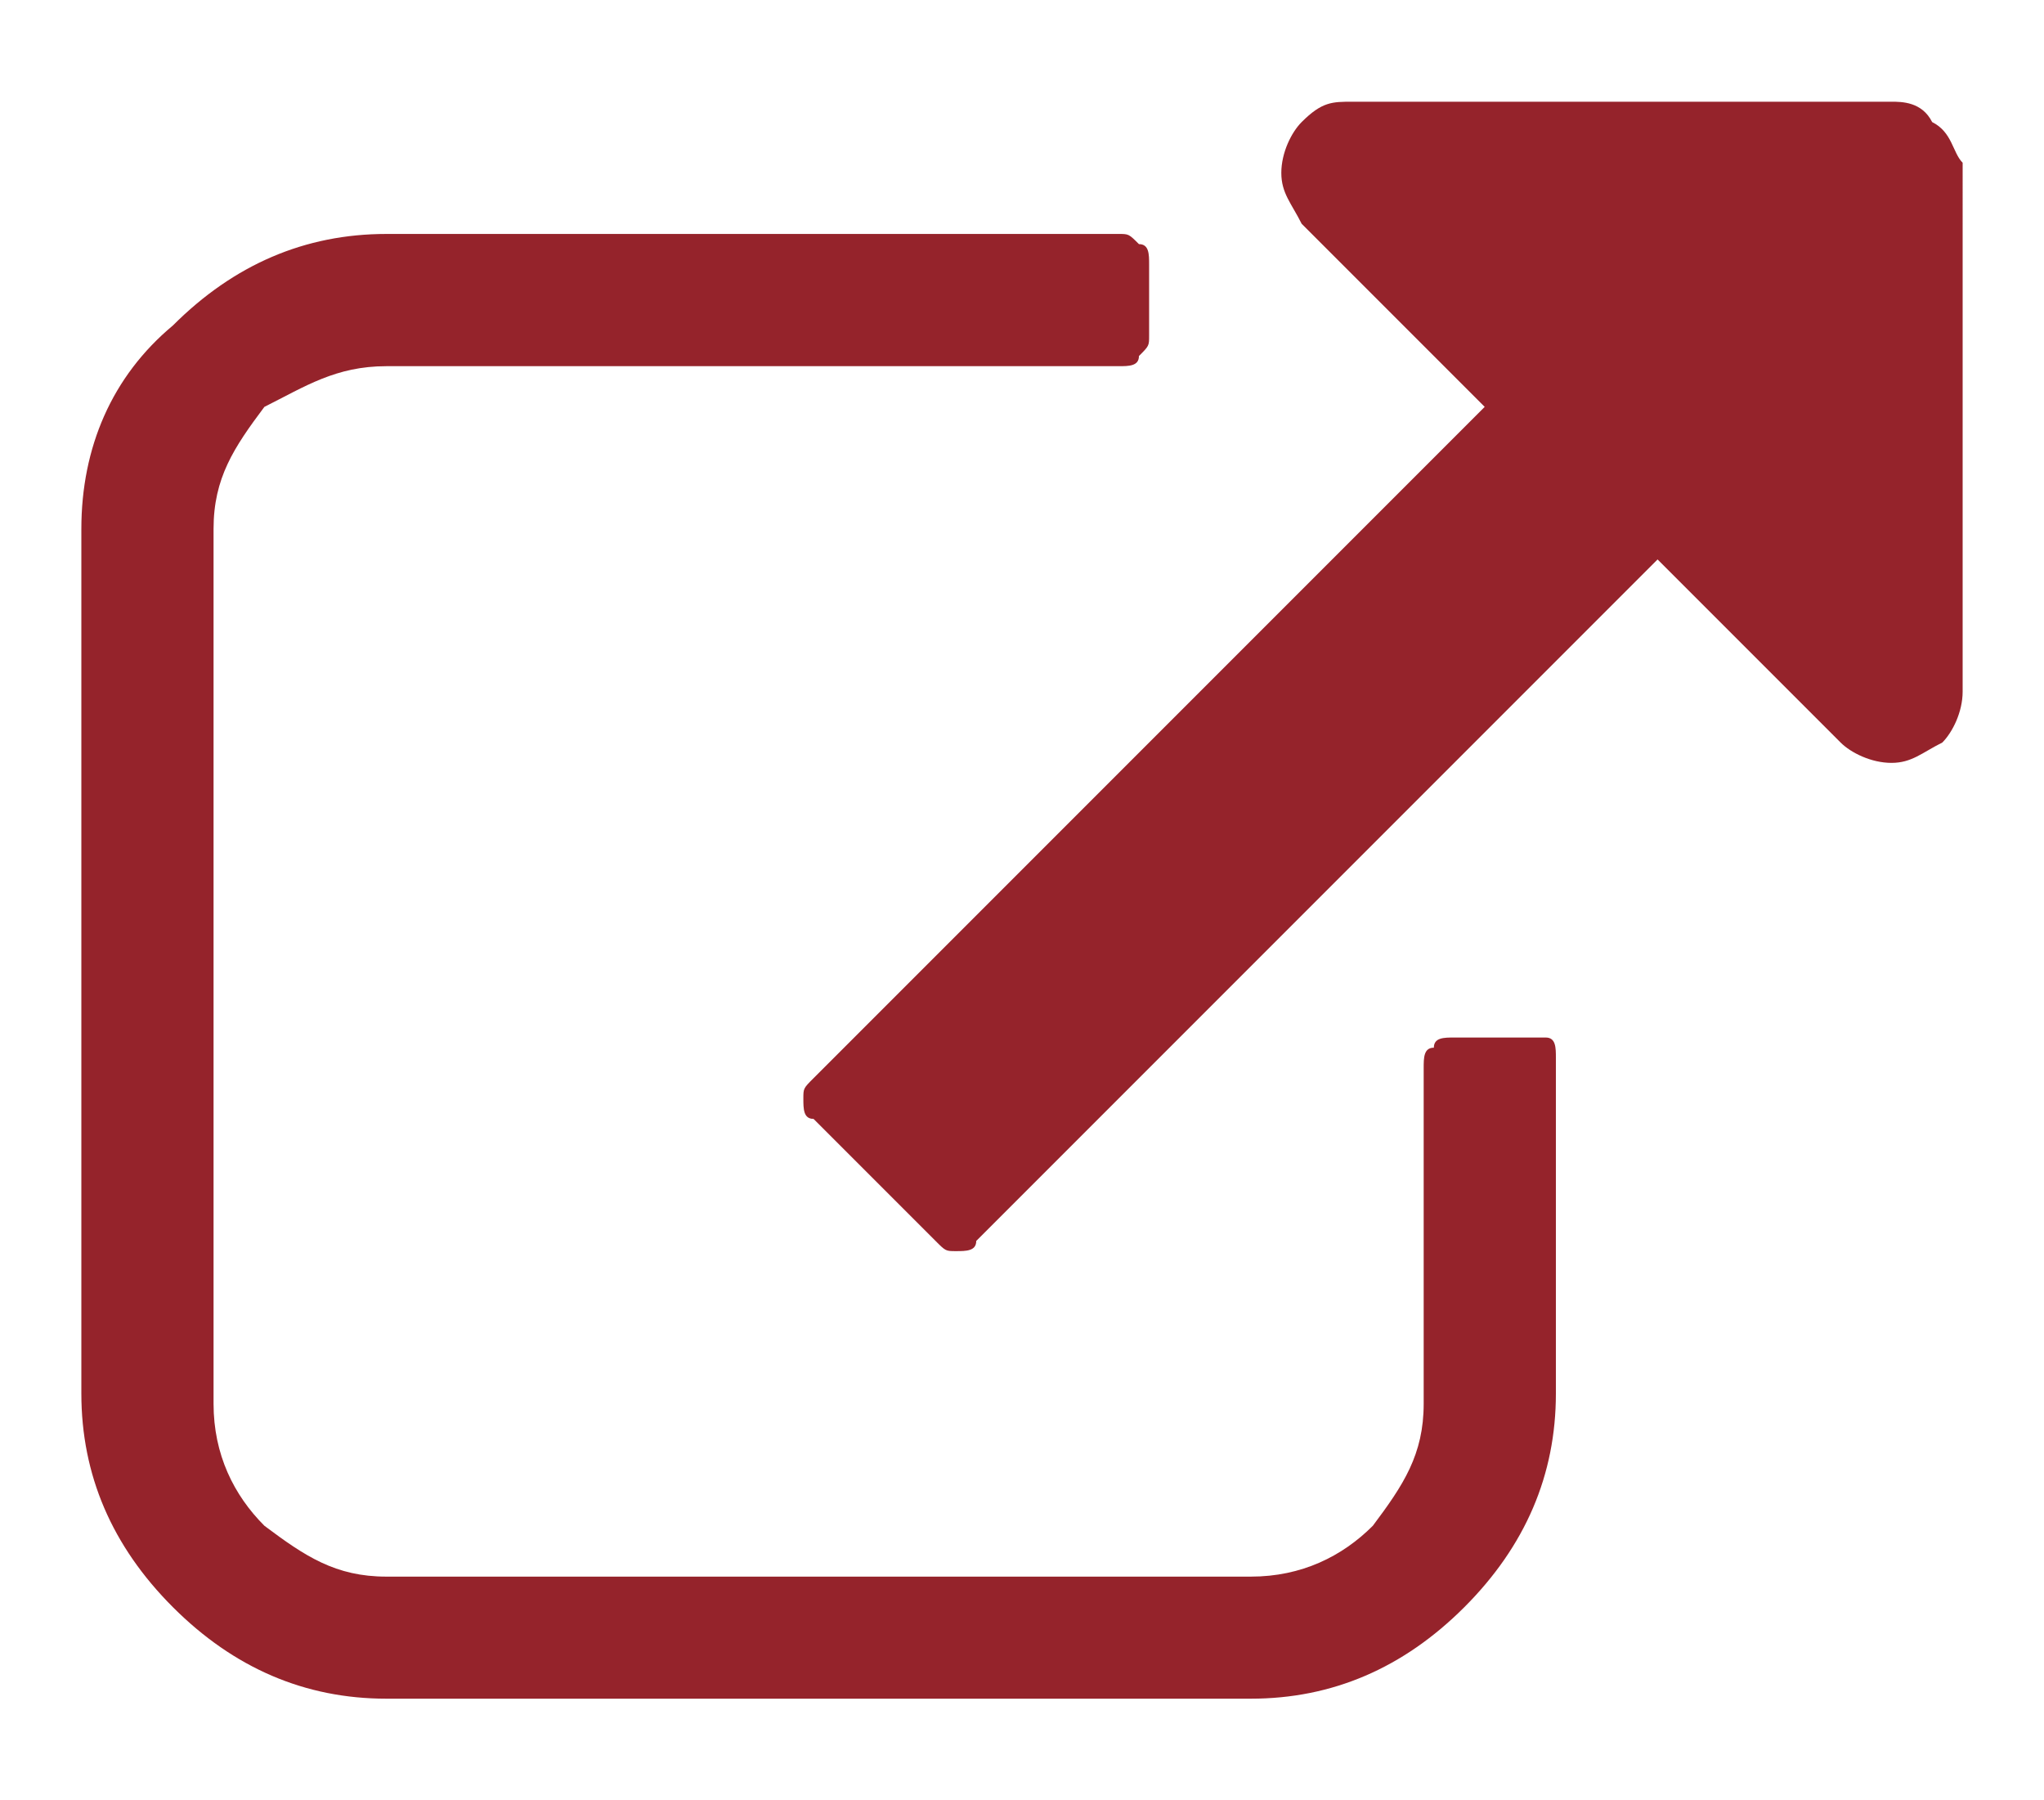
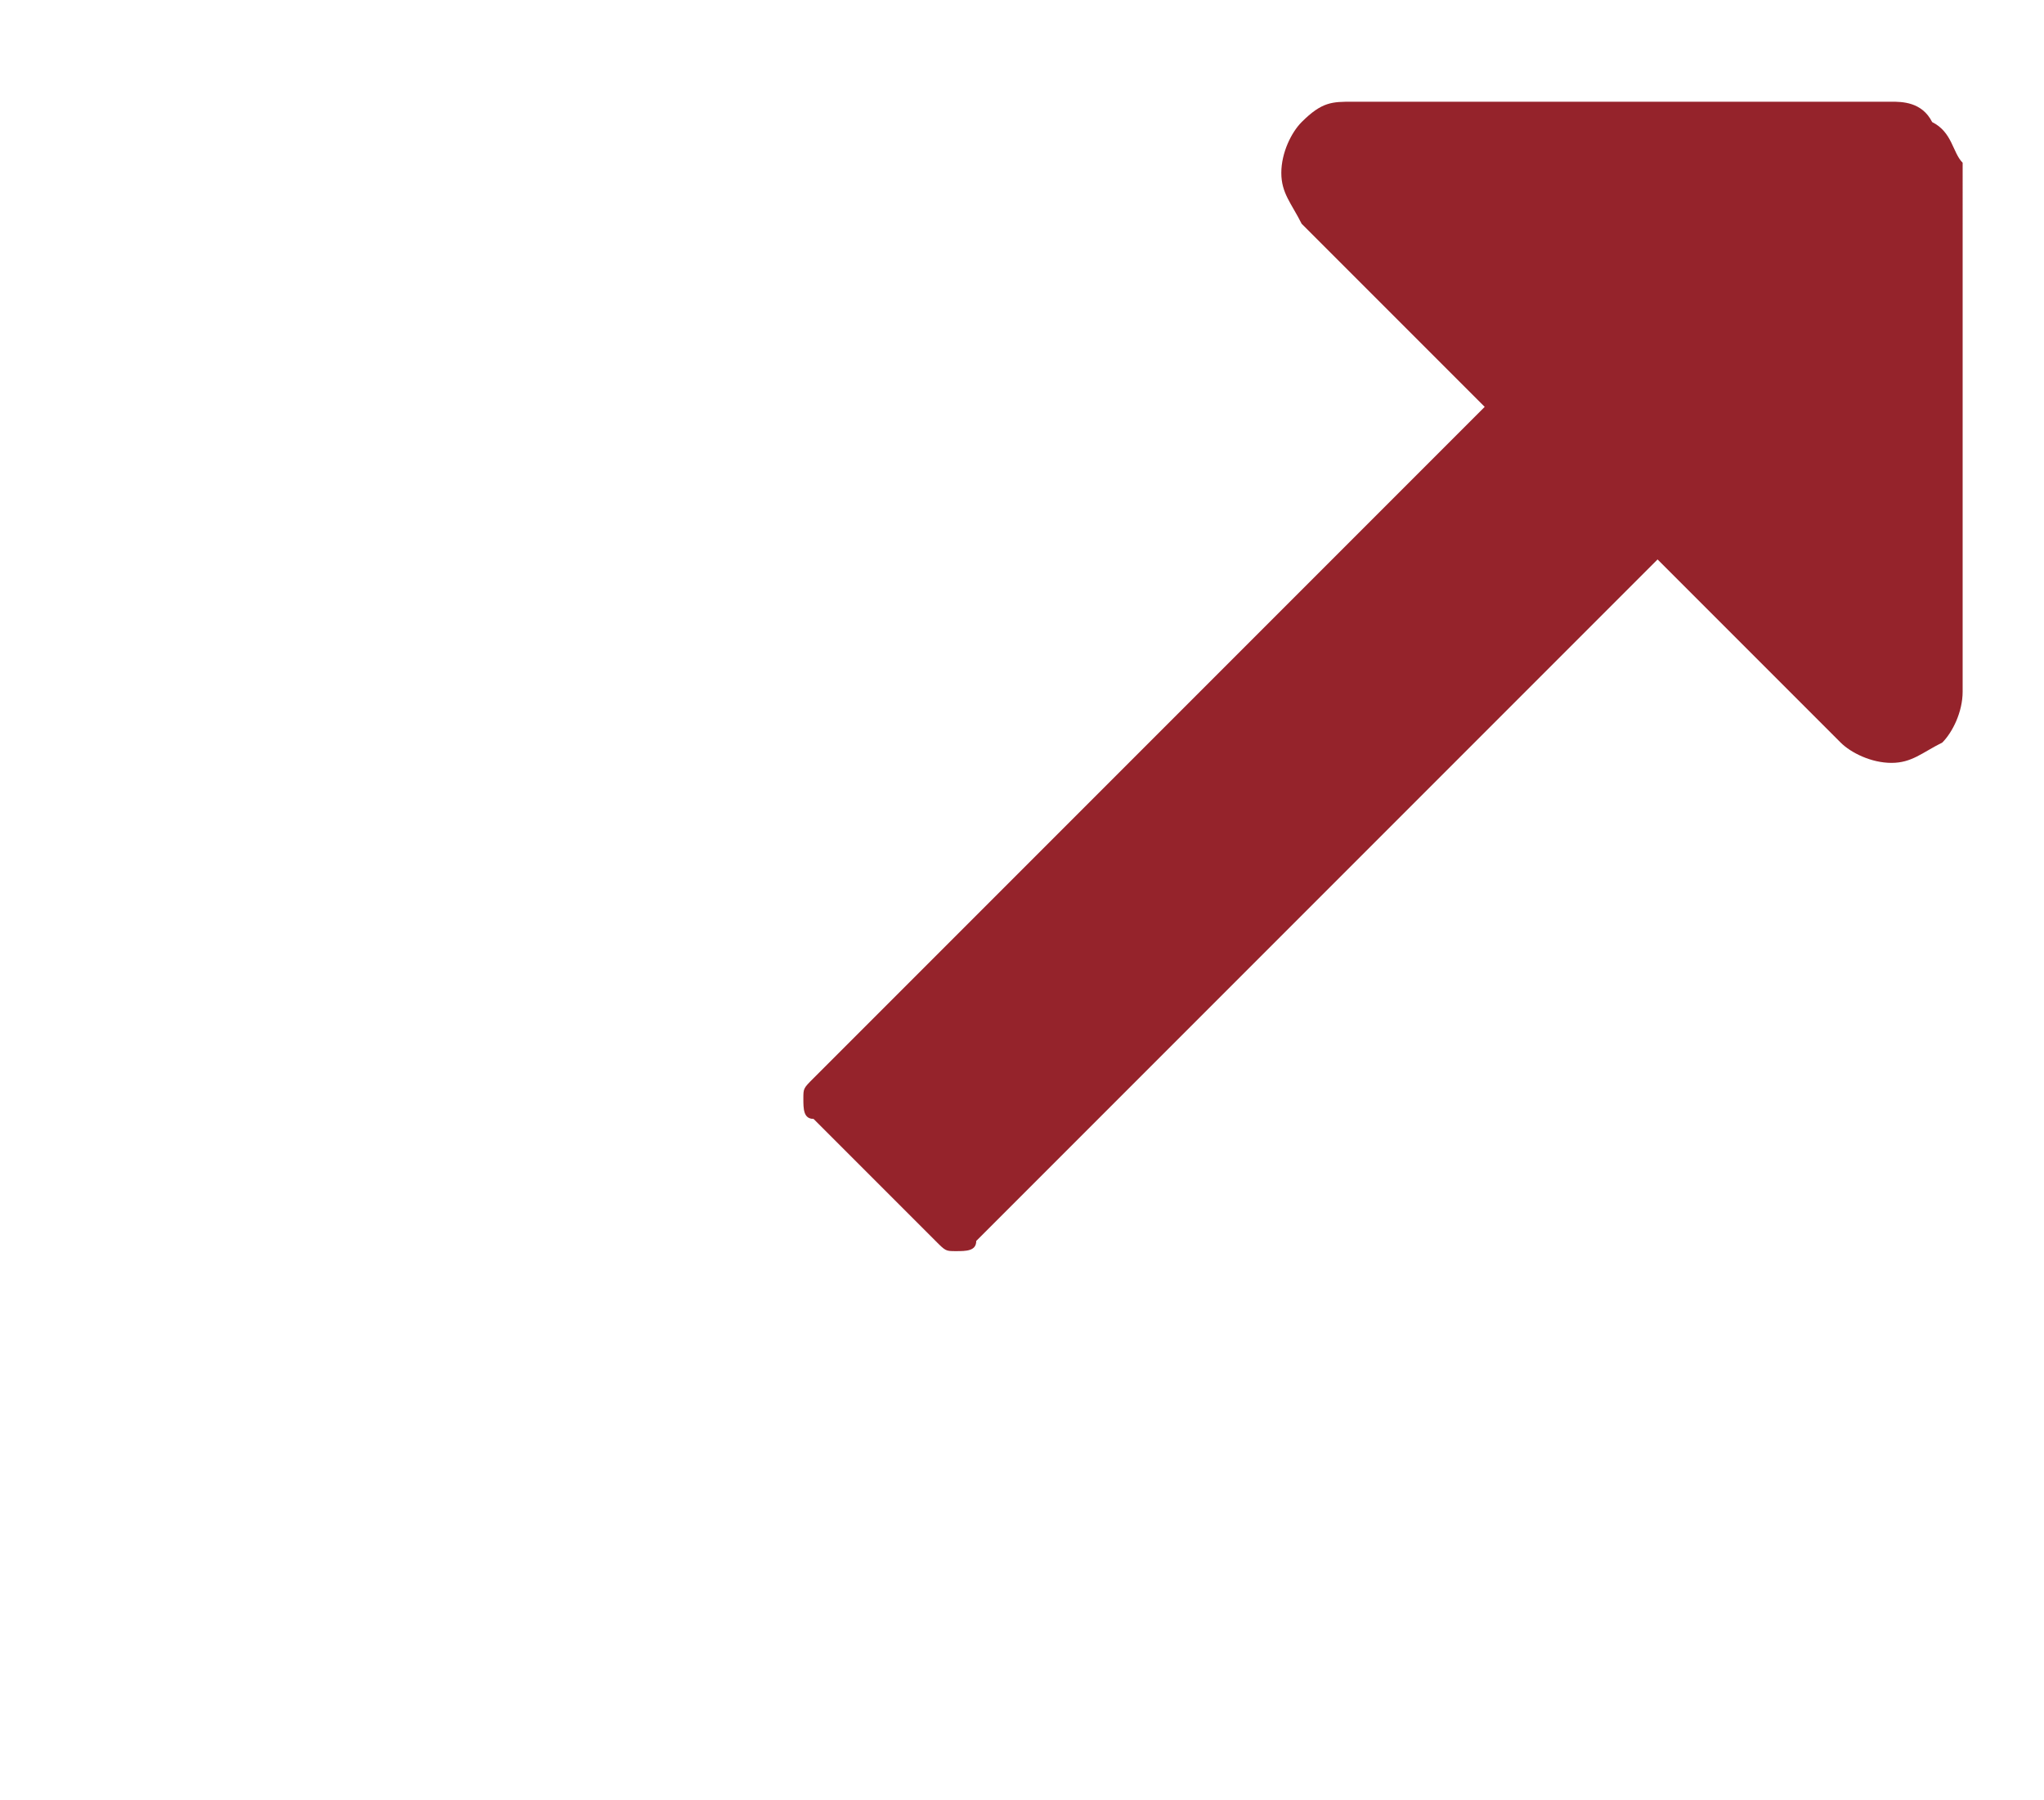
<svg xmlns="http://www.w3.org/2000/svg" version="1.1" id="Capa_1" x="0px" y="0px" viewBox="0 0 20.1 17.7" style="enable-background:new 0 0 20.1 17.7;" xml:space="preserve">
  <style type="text/css">
	.st0{fill:#95232B;}
</style>
  <g>
    <g>
-       <path class="st0" d="M15,10.2h-0.7c-0.1,0-0.2,0-0.2,0.1C14,10.3,14,10.4,14,10.5v3.3c0,0.5-0.2,0.8-0.5,1.2    c-0.3,0.3-0.7,0.5-1.2,0.5H3.8c-0.5,0-0.8-0.2-1.2-0.5c-0.3-0.3-0.5-0.7-0.5-1.2V5.2c0-0.5,0.2-0.8,0.5-1.2C3,3.8,3.3,3.6,3.8,3.6    H11c0.1,0,0.2,0,0.2-0.1c0.1-0.1,0.1-0.1,0.1-0.2V2.6c0-0.1,0-0.2-0.1-0.2c-0.1-0.1-0.1-0.1-0.2-0.1H3.8C3,2.3,2.3,2.6,1.7,3.2    C1.1,3.7,0.8,4.4,0.8,5.2v8.5c0,0.8,0.3,1.5,0.9,2.1c0.6,0.6,1.3,0.9,2.1,0.9h8.5c0.8,0,1.5-0.3,2.1-0.9c0.6-0.6,0.9-1.3,0.9-2.1    v-3.3c0-0.1,0-0.2-0.1-0.2C15.1,10.2,15,10.2,15,10.2z" />
      <path class="st0" d="M19,1.2C18.9,1,18.7,1,18.6,1h-5.3C13.1,1,13,1,12.8,1.2c-0.1,0.1-0.2,0.3-0.2,0.5s0.1,0.3,0.2,0.5l1.8,1.8    L8,10.6c-0.1,0.1-0.1,0.1-0.1,0.2c0,0.1,0,0.2,0.1,0.2l1.2,1.2c0.1,0.1,0.1,0.1,0.2,0.1s0.2,0,0.2-0.1l6.7-6.7l1.8,1.8    c0.1,0.1,0.3,0.2,0.5,0.2s0.3-0.1,0.5-0.2c0.1-0.1,0.2-0.3,0.2-0.5V1.6C19.2,1.5,19.2,1.3,19,1.2z" />
    </g>
  </g>
</svg>